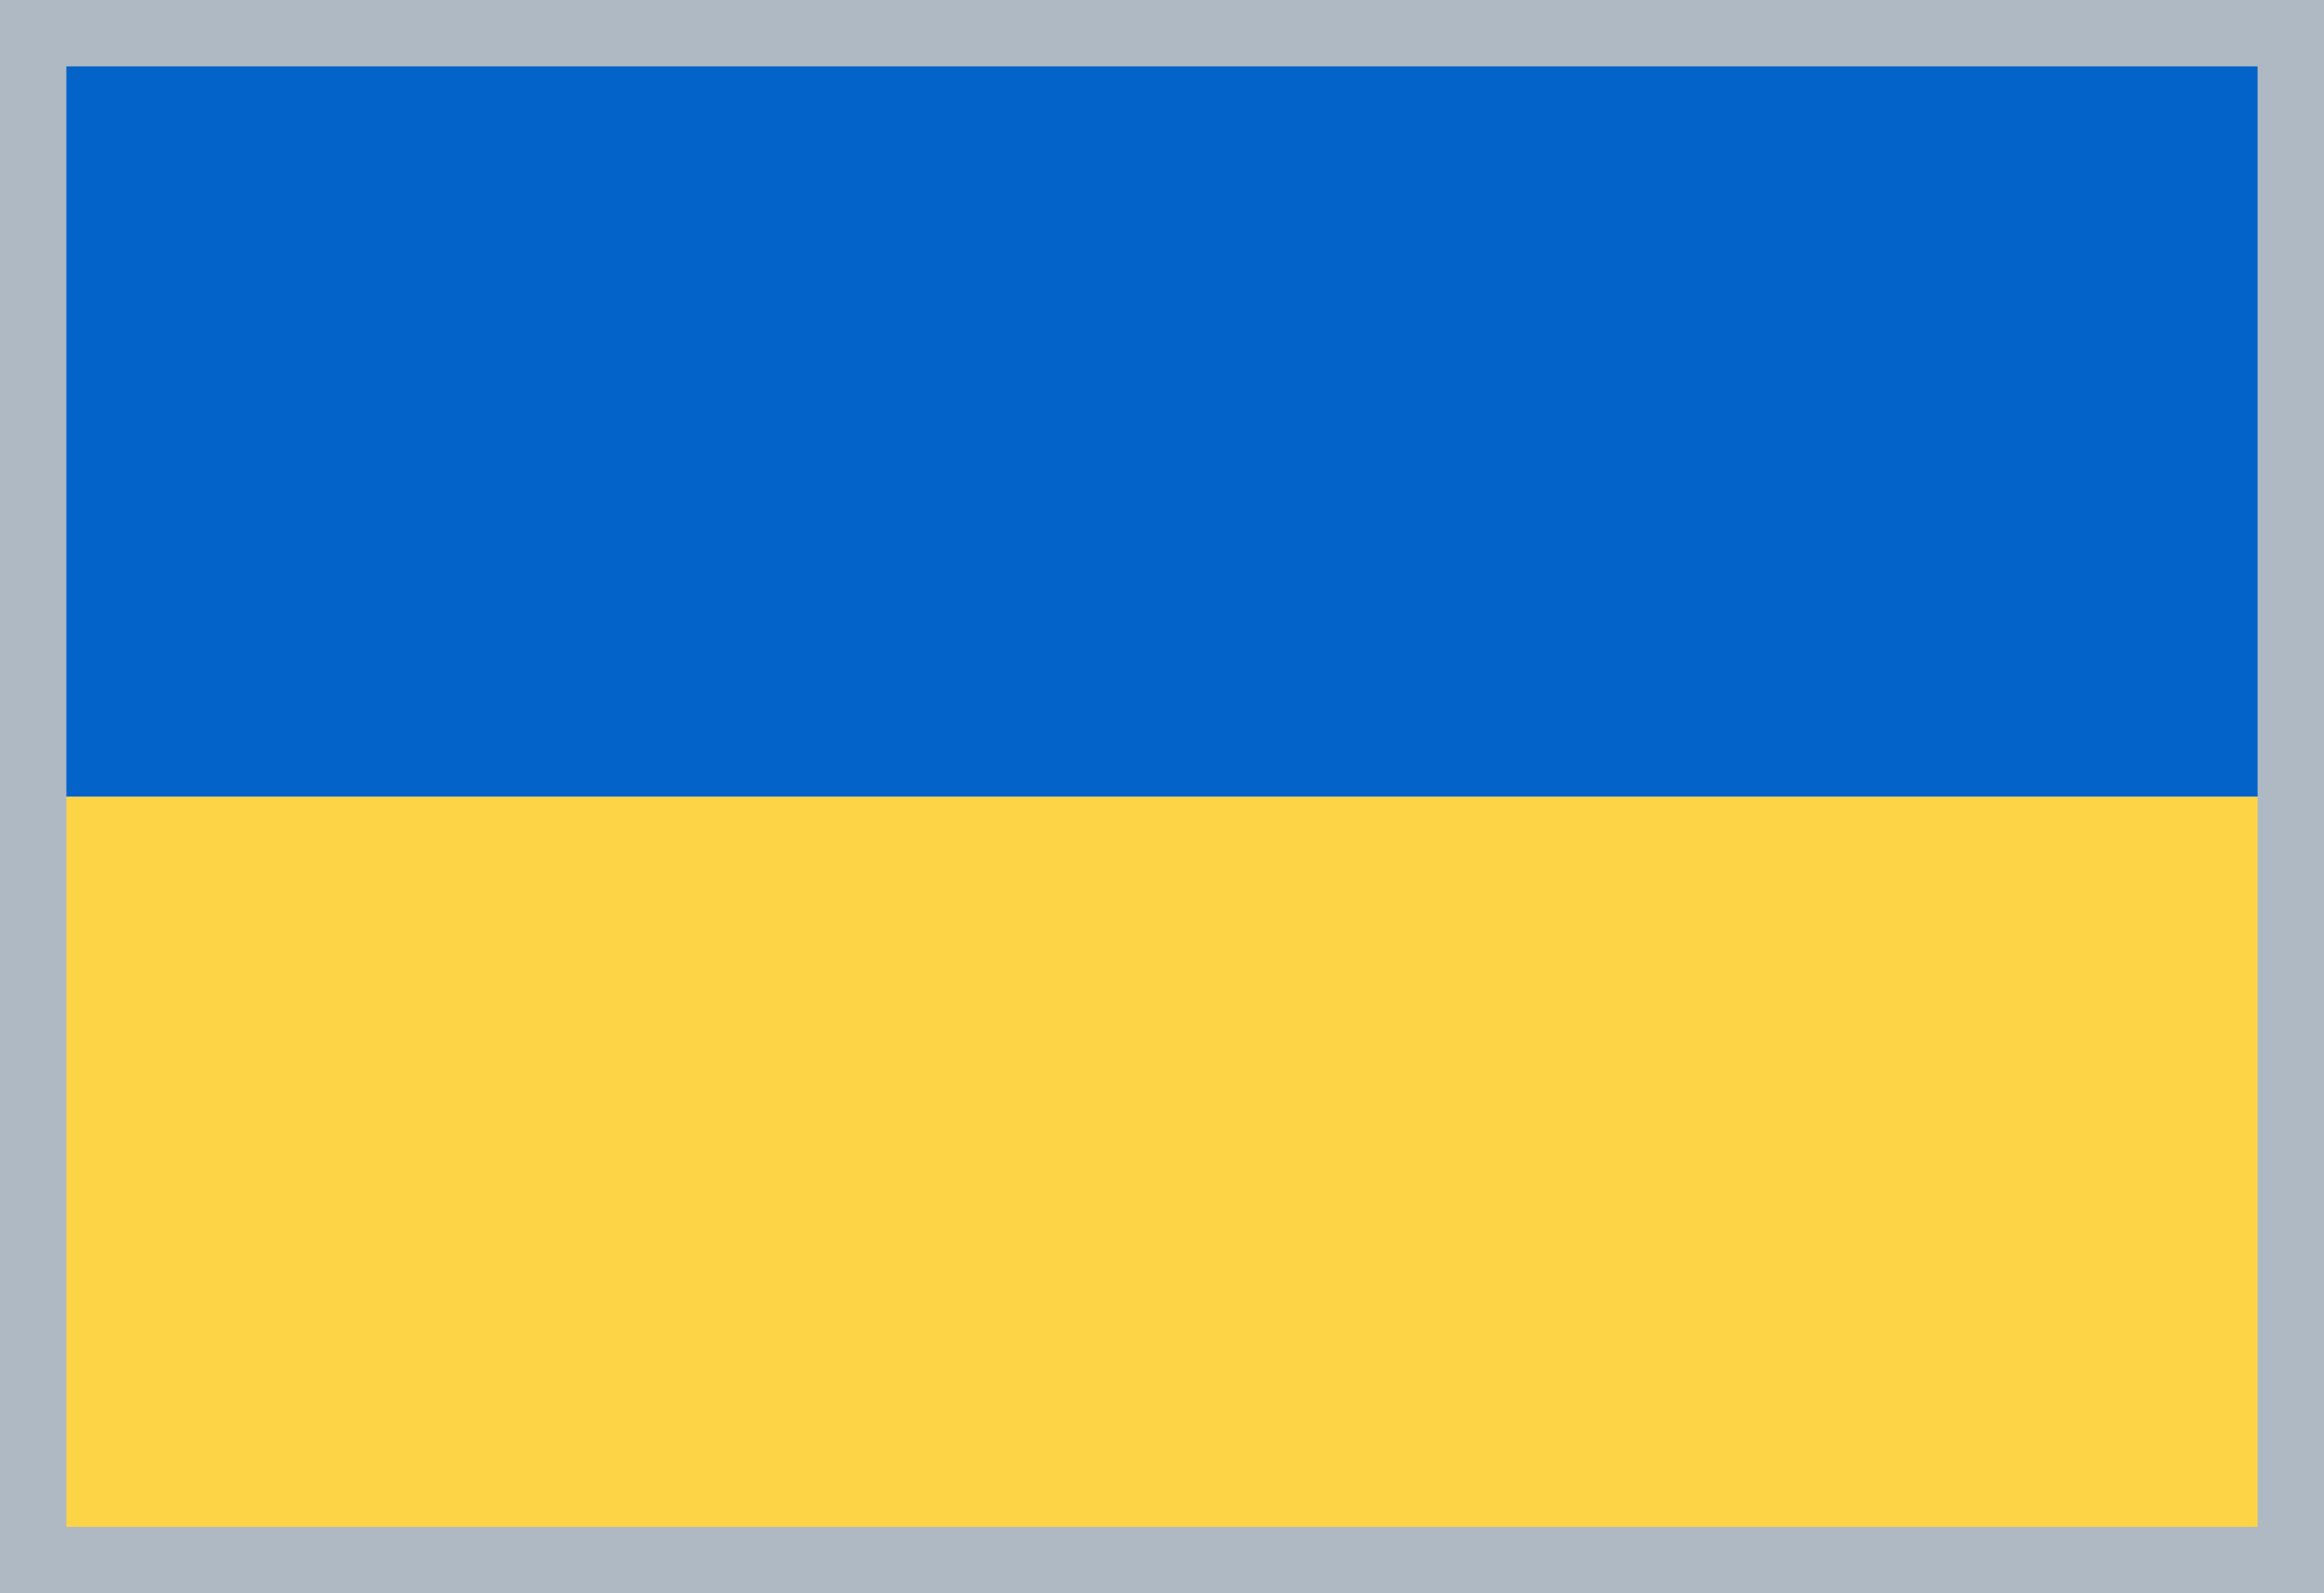
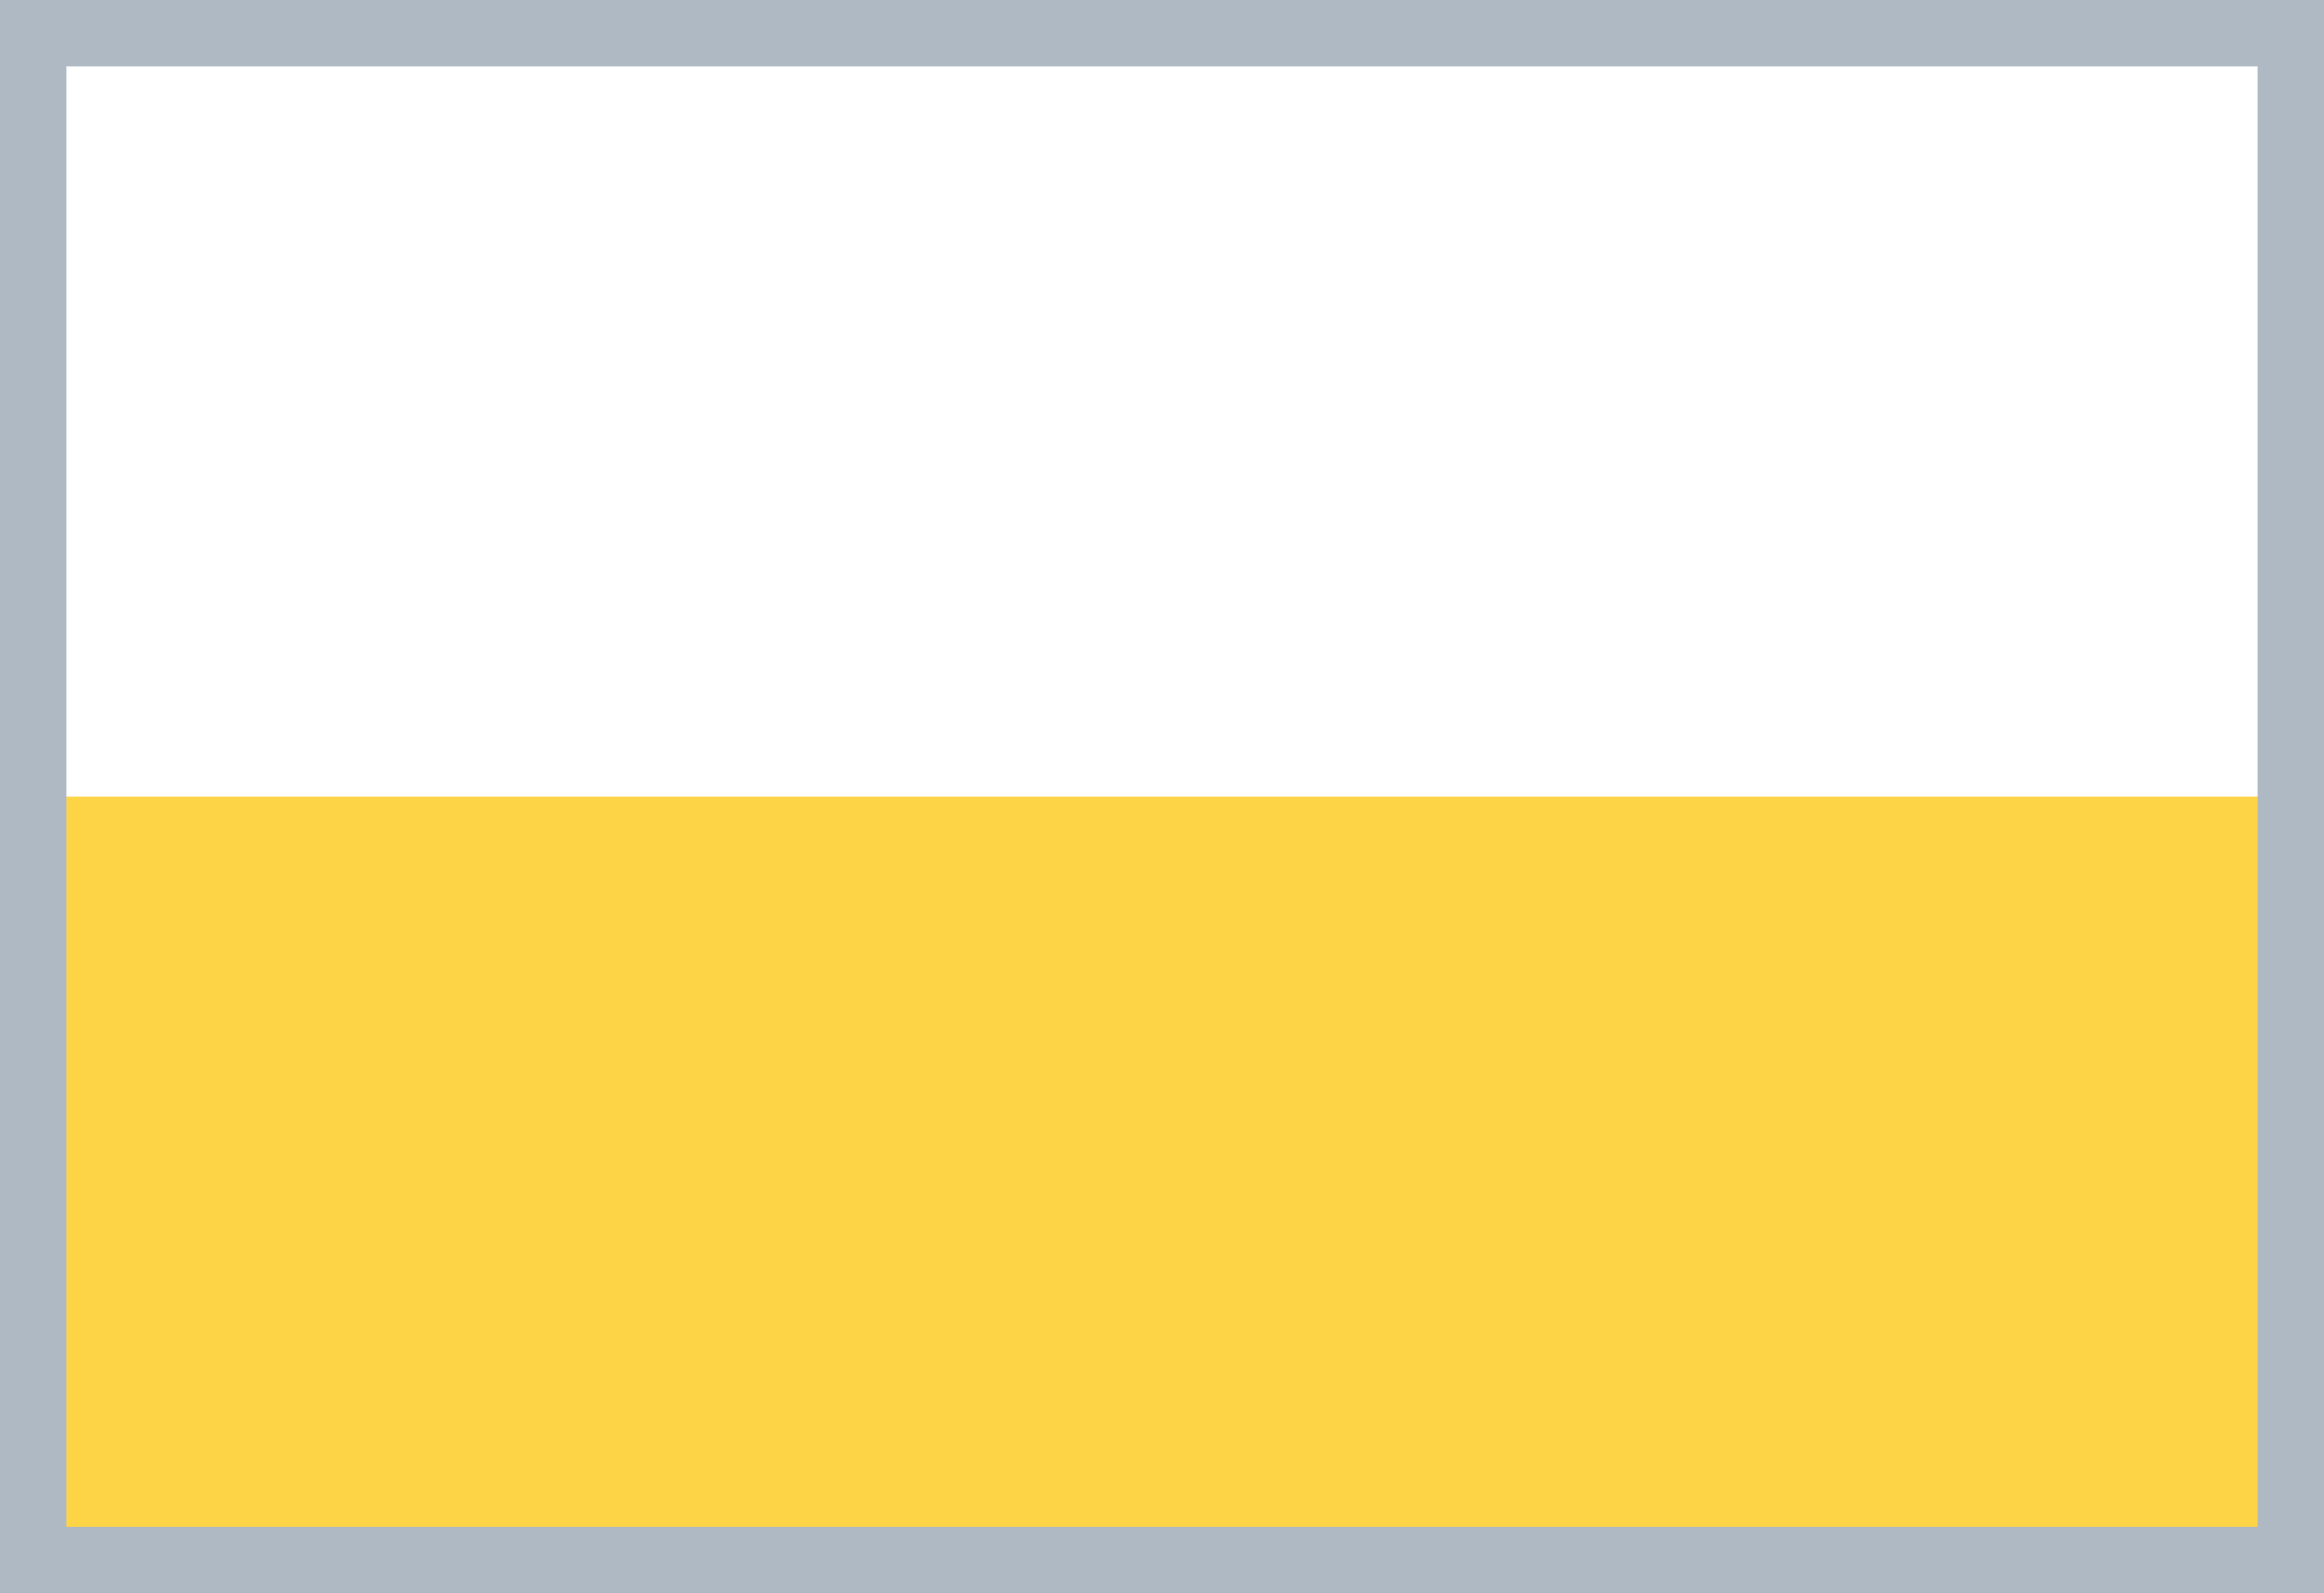
<svg xmlns="http://www.w3.org/2000/svg" width="35" height="24" viewBox="0 0 35 24">
  <title>flag-ukrainian-35x24</title>
  <g>
    <polygon points="0 12 35 12 35 24 0 24 0 12 0 12" fill="#fed447" />
-     <polygon points="0 0 35 0 35 12 0 12 0 0 0 0" fill="#0463c8" />
    <path d="M34,1V23H1V1H34m1-1H0V24H35V0Z" fill="#afb9c3" />
  </g>
</svg>